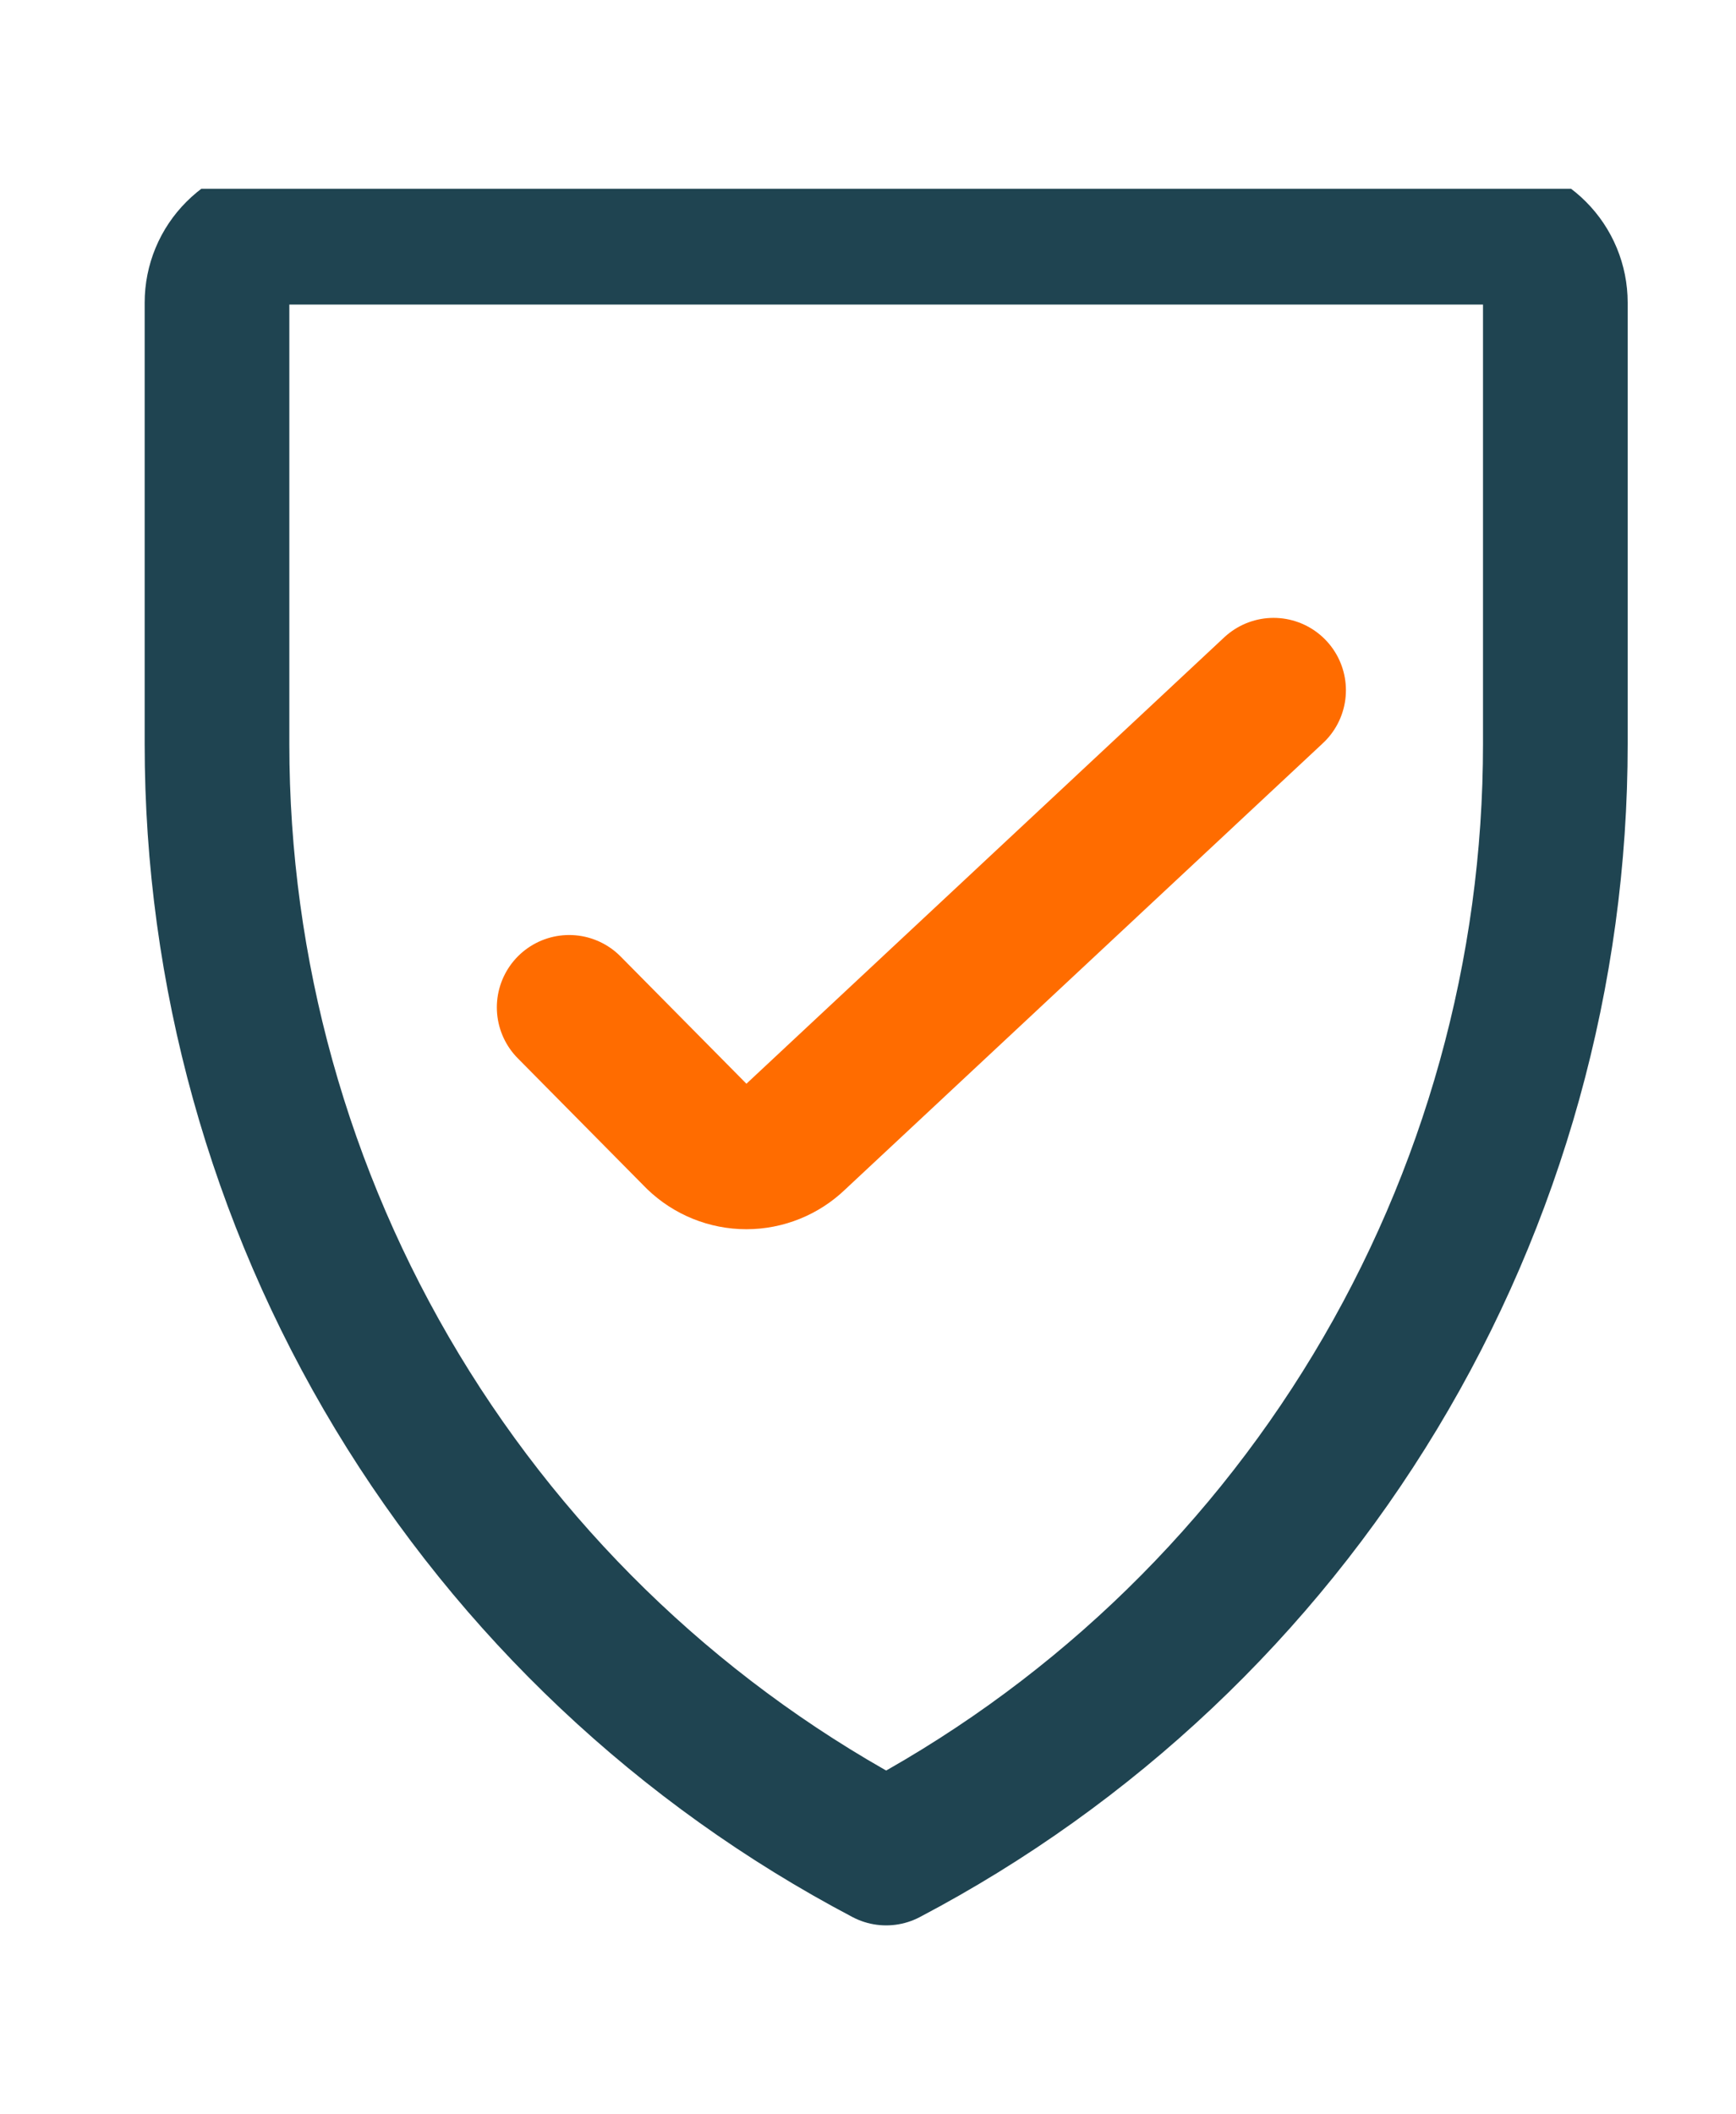
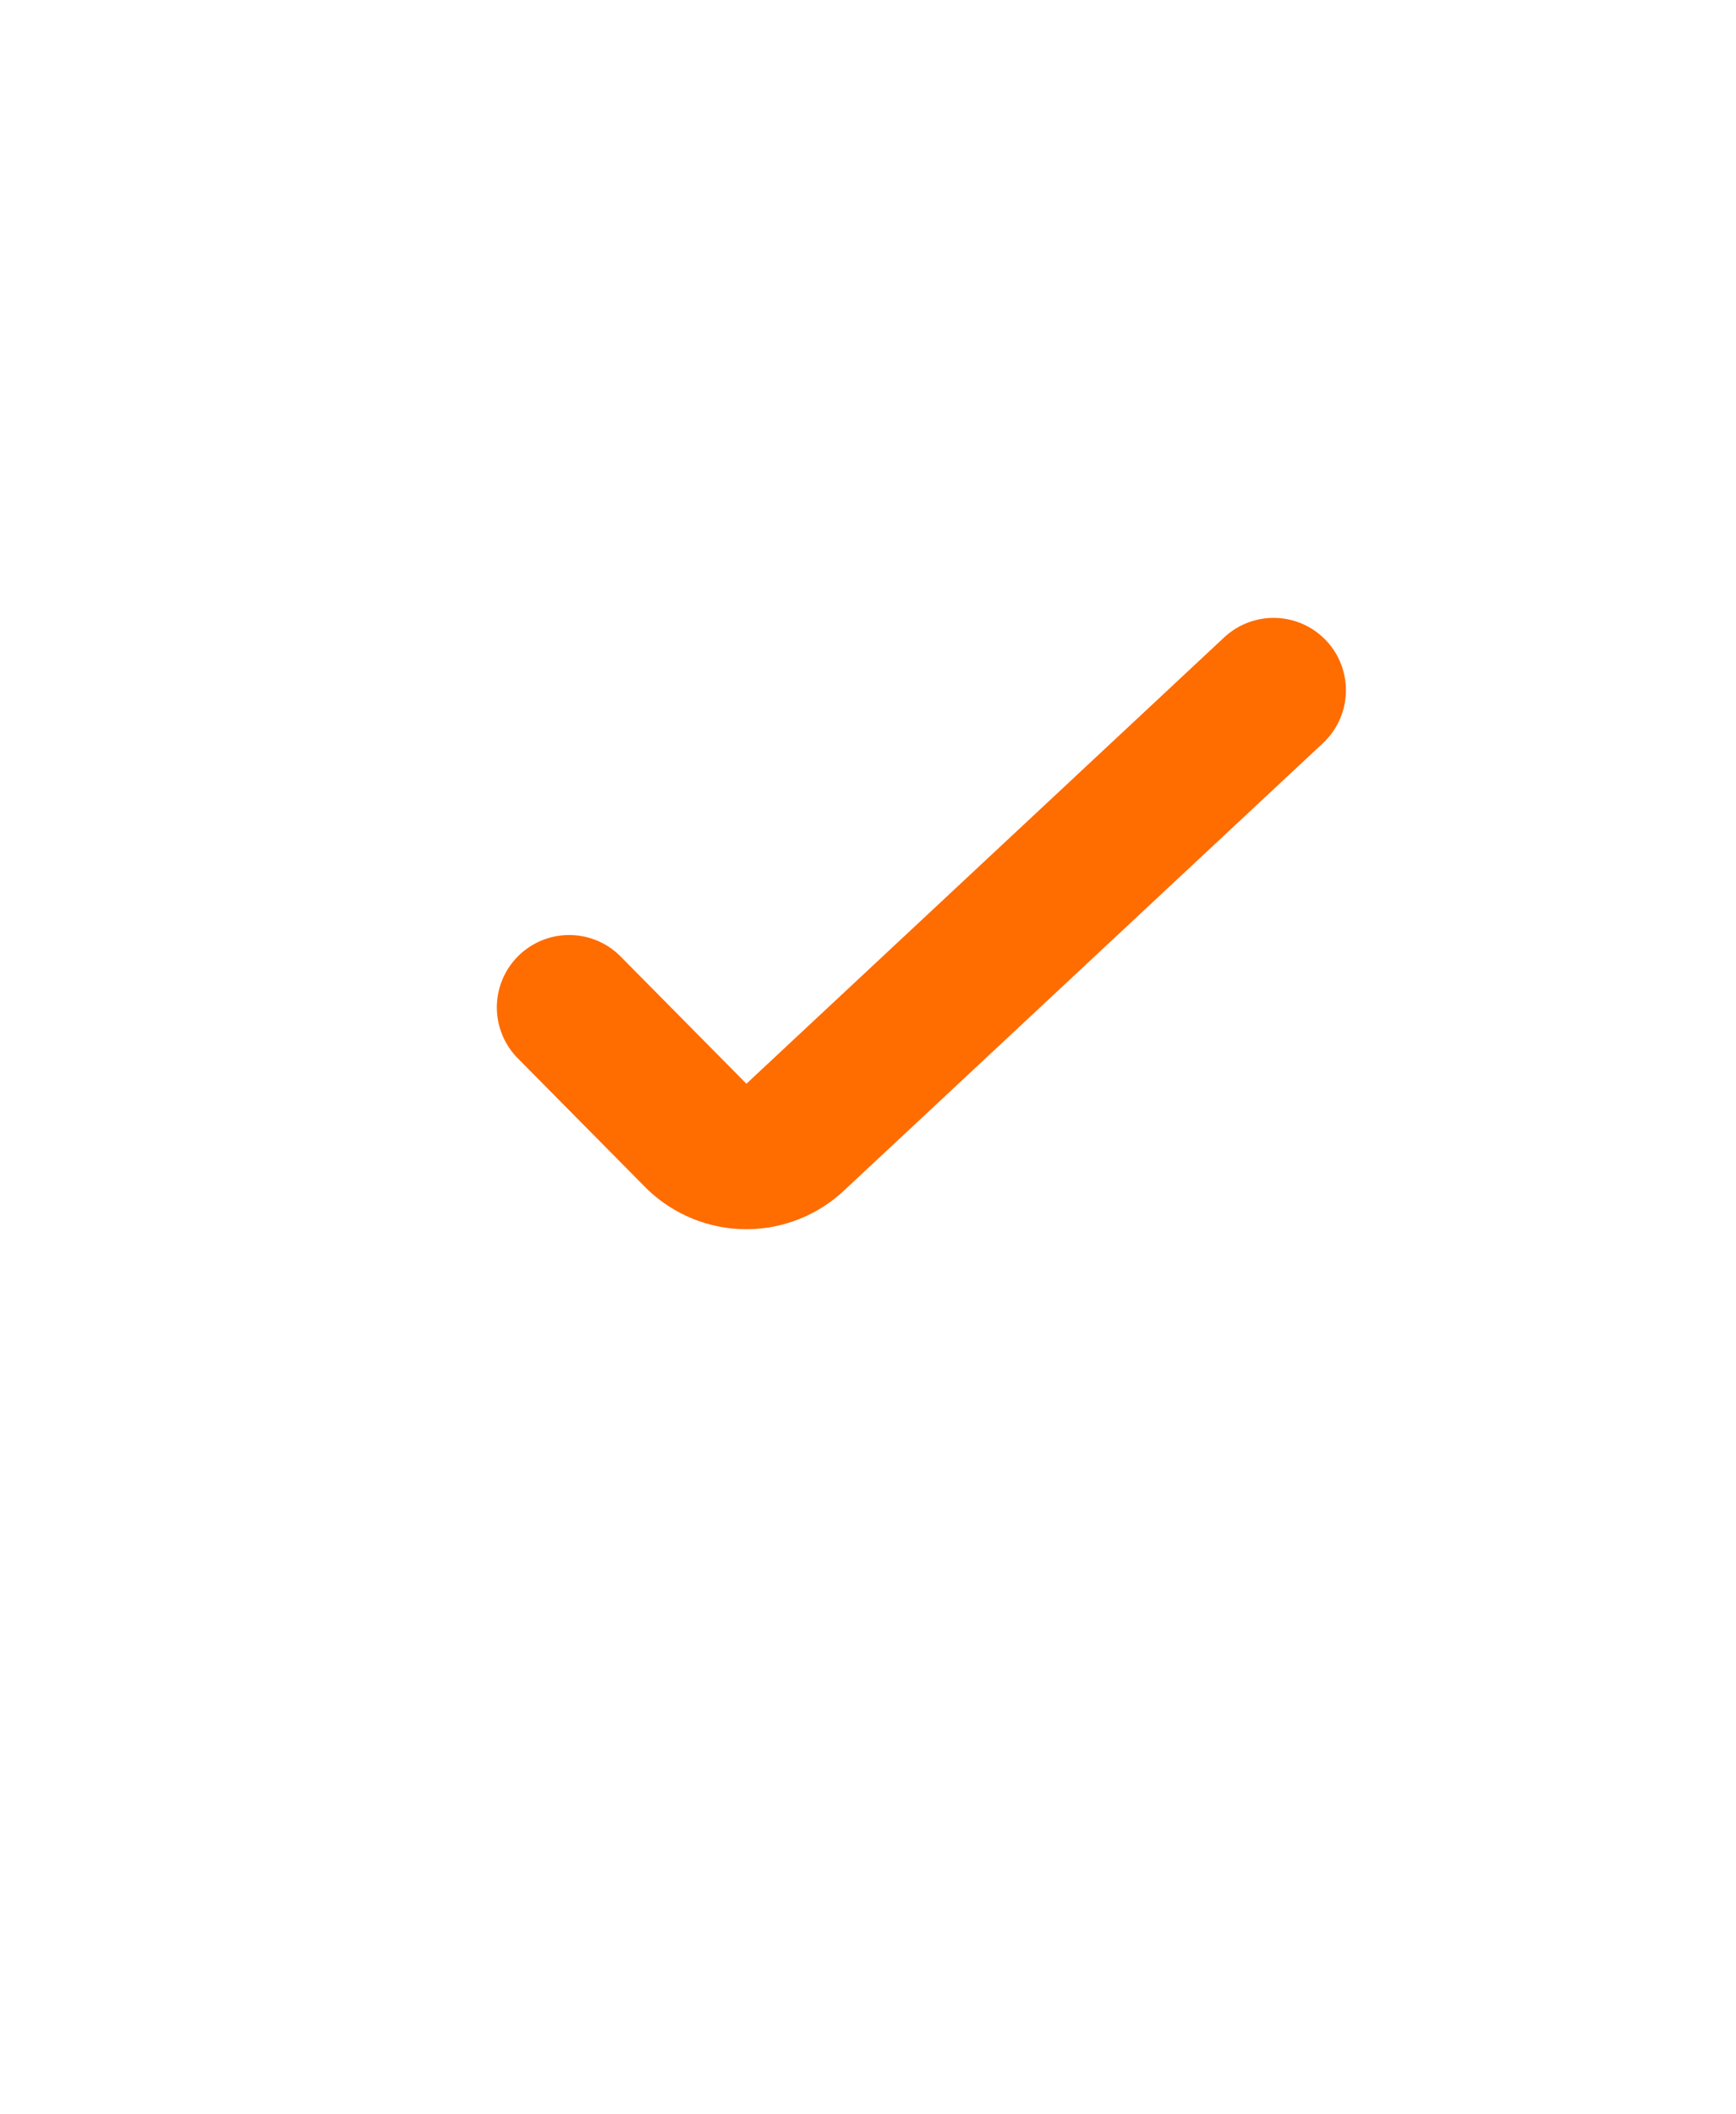
<svg xmlns="http://www.w3.org/2000/svg" width="23" height="28" viewBox="0 0 30 30" fill="none">
  <g clip-path="url(#clip0_630_1867)">
    <path d="M22.009 8.662L13.744 16.38C13.517 16.599 13.214 16.722 12.898 16.722C12.582 16.722 12.279 16.599 12.052 16.38L9.836 14.14" stroke="#FF6C00" stroke-width="2.5" stroke-linecap="round" stroke-linejoin="round" />
-     <path d="M3.75 1.967C3.75 1.644 3.878 1.335 4.107 1.107C4.335 0.878 4.644 0.75 4.967 0.75H25.661C25.984 0.75 26.294 0.878 26.522 1.107C26.75 1.335 26.878 1.644 26.878 1.967V9.587C26.88 13.532 25.803 17.401 23.765 20.778C21.727 24.155 18.805 26.911 15.314 28.747C11.824 26.911 8.902 24.155 6.863 20.778C4.825 17.401 3.749 13.532 3.75 9.587V1.967Z" stroke="#1F4451" stroke-width="2.5" stroke-linecap="round" stroke-linejoin="round" />
  </g>
  <defs>
    <clipPath id="clip0_630_1867">
      <rect width="30" height="30" fill="white" />
    </clipPath>
  </defs>
</svg>